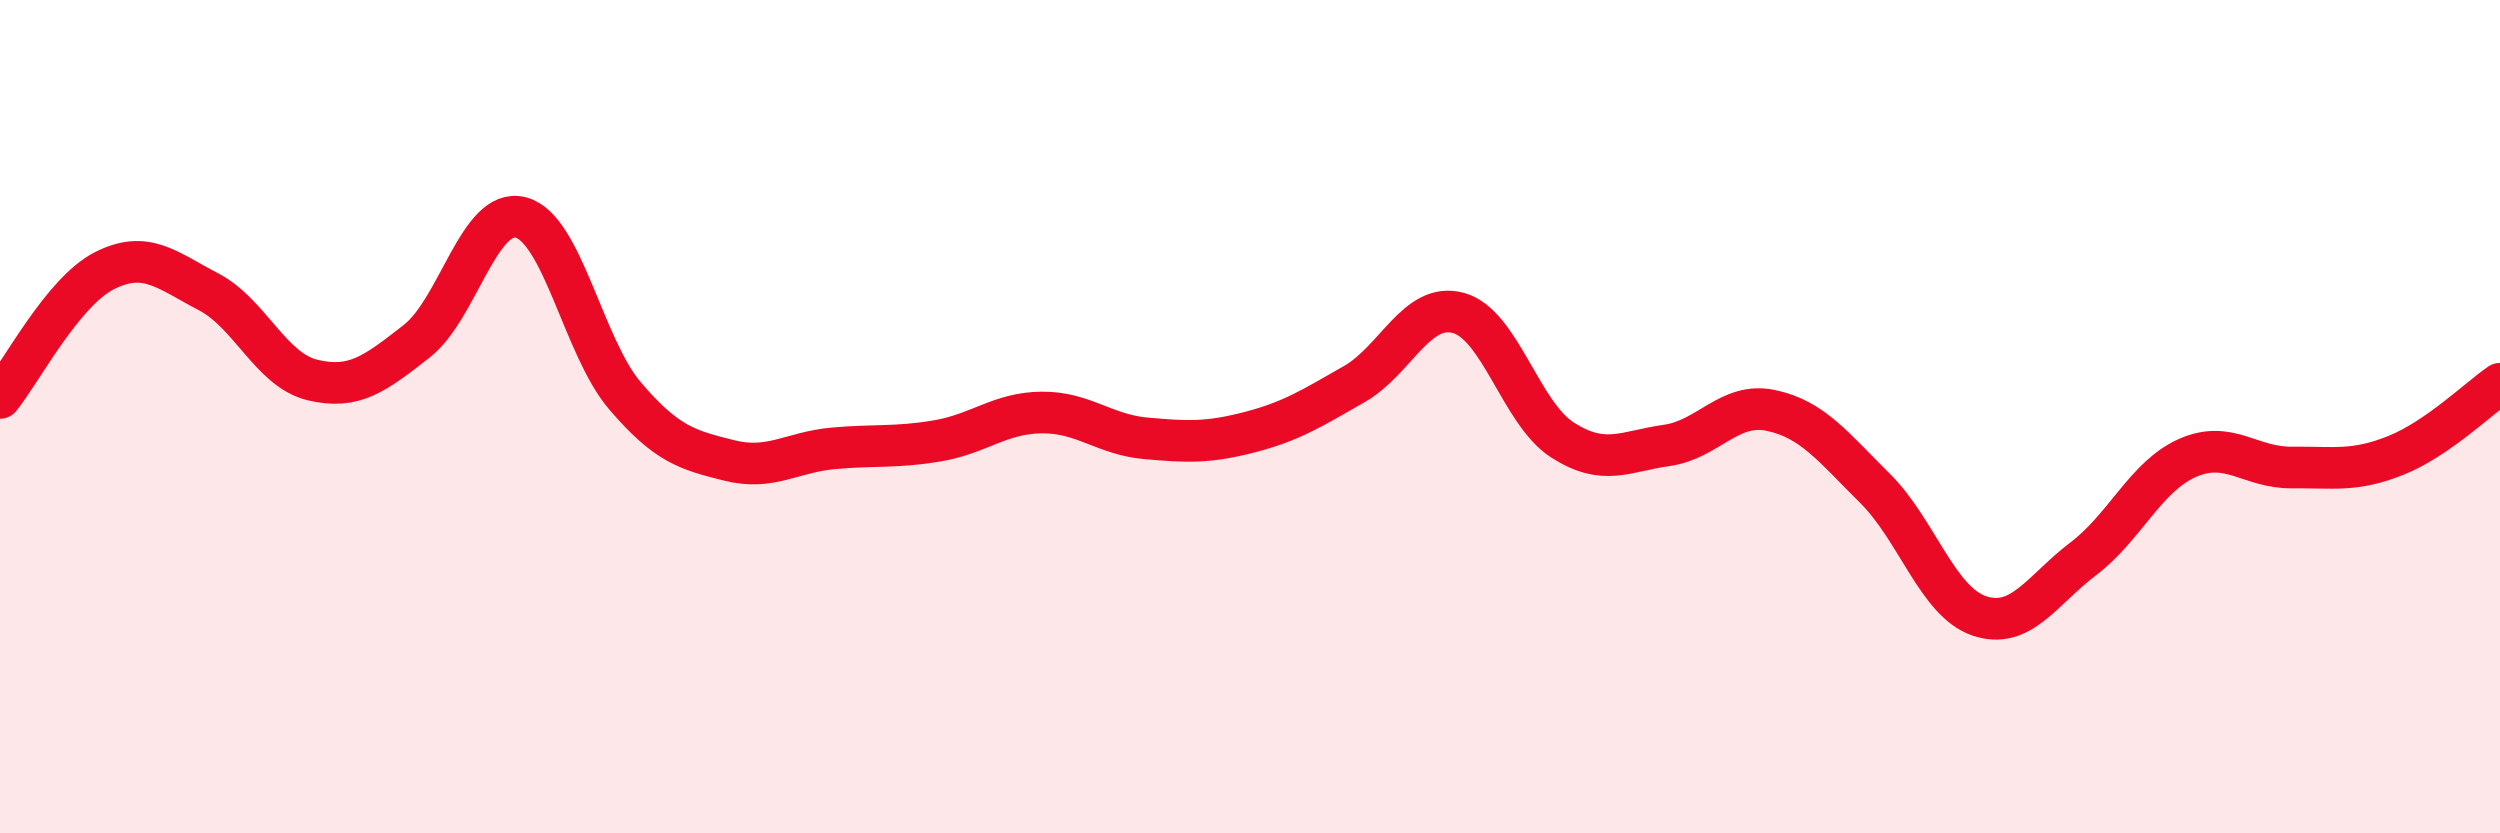
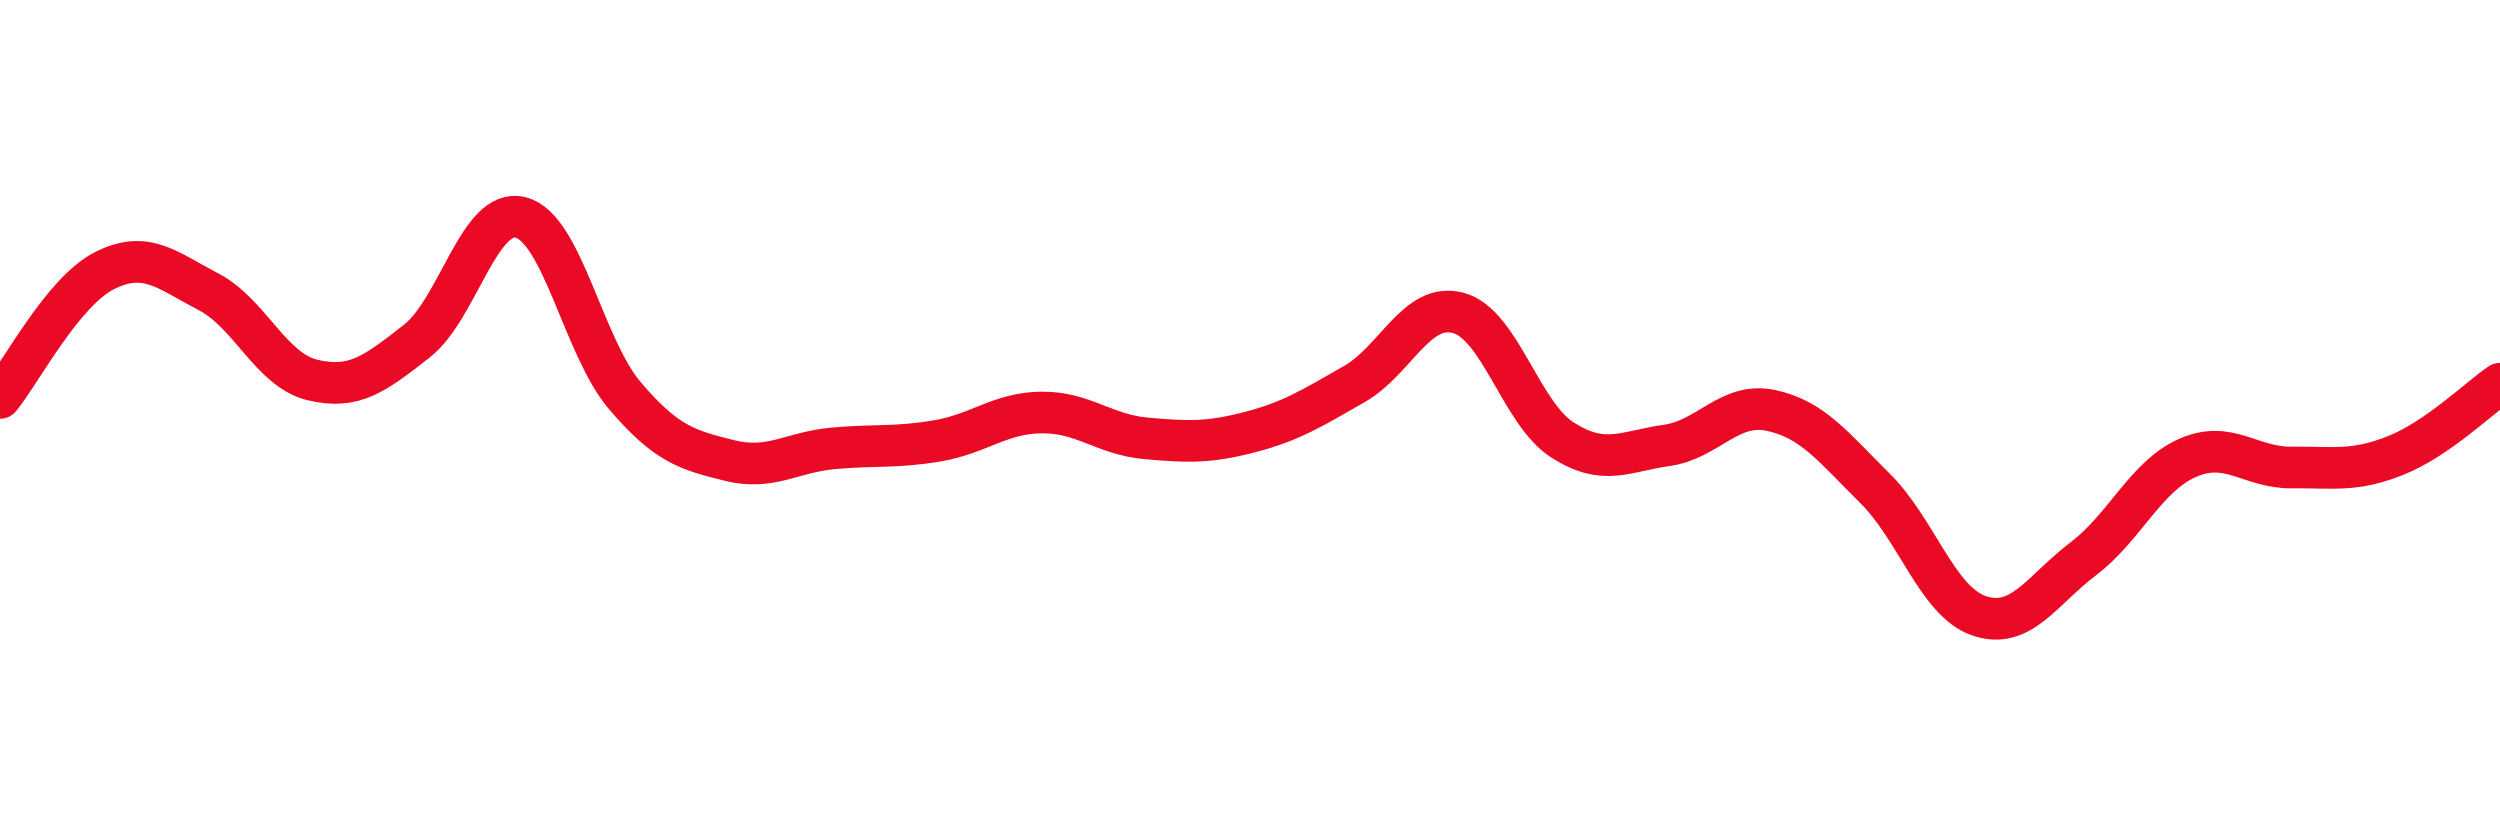
<svg xmlns="http://www.w3.org/2000/svg" width="60" height="20" viewBox="0 0 60 20">
-   <path d="M 0,9.55 C 0.5,8.94 1.5,7.01 2.5,6.5 C 3.5,5.99 4,6.48 5,7 C 6,7.52 6.5,8.88 7.5,9.12 C 8.5,9.36 9,8.97 10,8.19 C 11,7.41 11.5,4.96 12.5,5.22 C 13.5,5.48 14,8.33 15,9.5 C 16,10.67 16.5,10.8 17.5,11.05 C 18.5,11.3 19,10.85 20,10.76 C 21,10.67 21.5,10.75 22.5,10.58 C 23.5,10.41 24,9.91 25,9.9 C 26,9.89 26.5,10.43 27.5,10.52 C 28.5,10.61 29,10.63 30,10.37 C 31,10.11 31.5,9.79 32.5,9.22 C 33.5,8.65 34,7.24 35,7.51 C 36,7.78 36.5,9.92 37.5,10.56 C 38.5,11.2 39,10.83 40,10.69 C 41,10.55 41.5,9.64 42.5,9.85 C 43.5,10.06 44,10.73 45,11.72 C 46,12.71 46.5,14.44 47.5,14.78 C 48.5,15.12 49,14.17 50,13.41 C 51,12.65 51.5,11.43 52.5,10.99 C 53.5,10.55 54,11.23 55,11.22 C 56,11.21 56.5,11.33 57.5,10.93 C 58.5,10.53 59.5,9.55 60,9.21L60 20L0 20Z" fill="#EB0A25" opacity="0.1" stroke-linecap="round" stroke-linejoin="round" />
  <path d="M 0,9.55 C 0.5,8.94 1.5,7.01 2.5,6.5 C 3.5,5.99 4,6.48 5,7 C 6,7.52 6.5,8.88 7.5,9.12 C 8.5,9.36 9,8.97 10,8.19 C 11,7.41 11.5,4.96 12.5,5.22 C 13.5,5.48 14,8.33 15,9.5 C 16,10.67 16.5,10.8 17.5,11.05 C 18.5,11.3 19,10.85 20,10.76 C 21,10.67 21.5,10.75 22.5,10.58 C 23.5,10.41 24,9.91 25,9.9 C 26,9.89 26.5,10.43 27.5,10.52 C 28.5,10.61 29,10.63 30,10.37 C 31,10.11 31.5,9.79 32.5,9.22 C 33.5,8.65 34,7.24 35,7.51 C 36,7.78 36.5,9.92 37.5,10.56 C 38.5,11.2 39,10.83 40,10.69 C 41,10.55 41.5,9.64 42.5,9.85 C 43.5,10.06 44,10.73 45,11.72 C 46,12.71 46.5,14.44 47.5,14.78 C 48.5,15.12 49,14.17 50,13.41 C 51,12.65 51.5,11.43 52.5,10.99 C 53.5,10.55 54,11.23 55,11.22 C 56,11.21 56.5,11.33 57.5,10.93 C 58.5,10.53 59.5,9.55 60,9.21" stroke="#EB0A25" stroke-width="1" fill="none" stroke-linecap="round" stroke-linejoin="round" />
</svg>